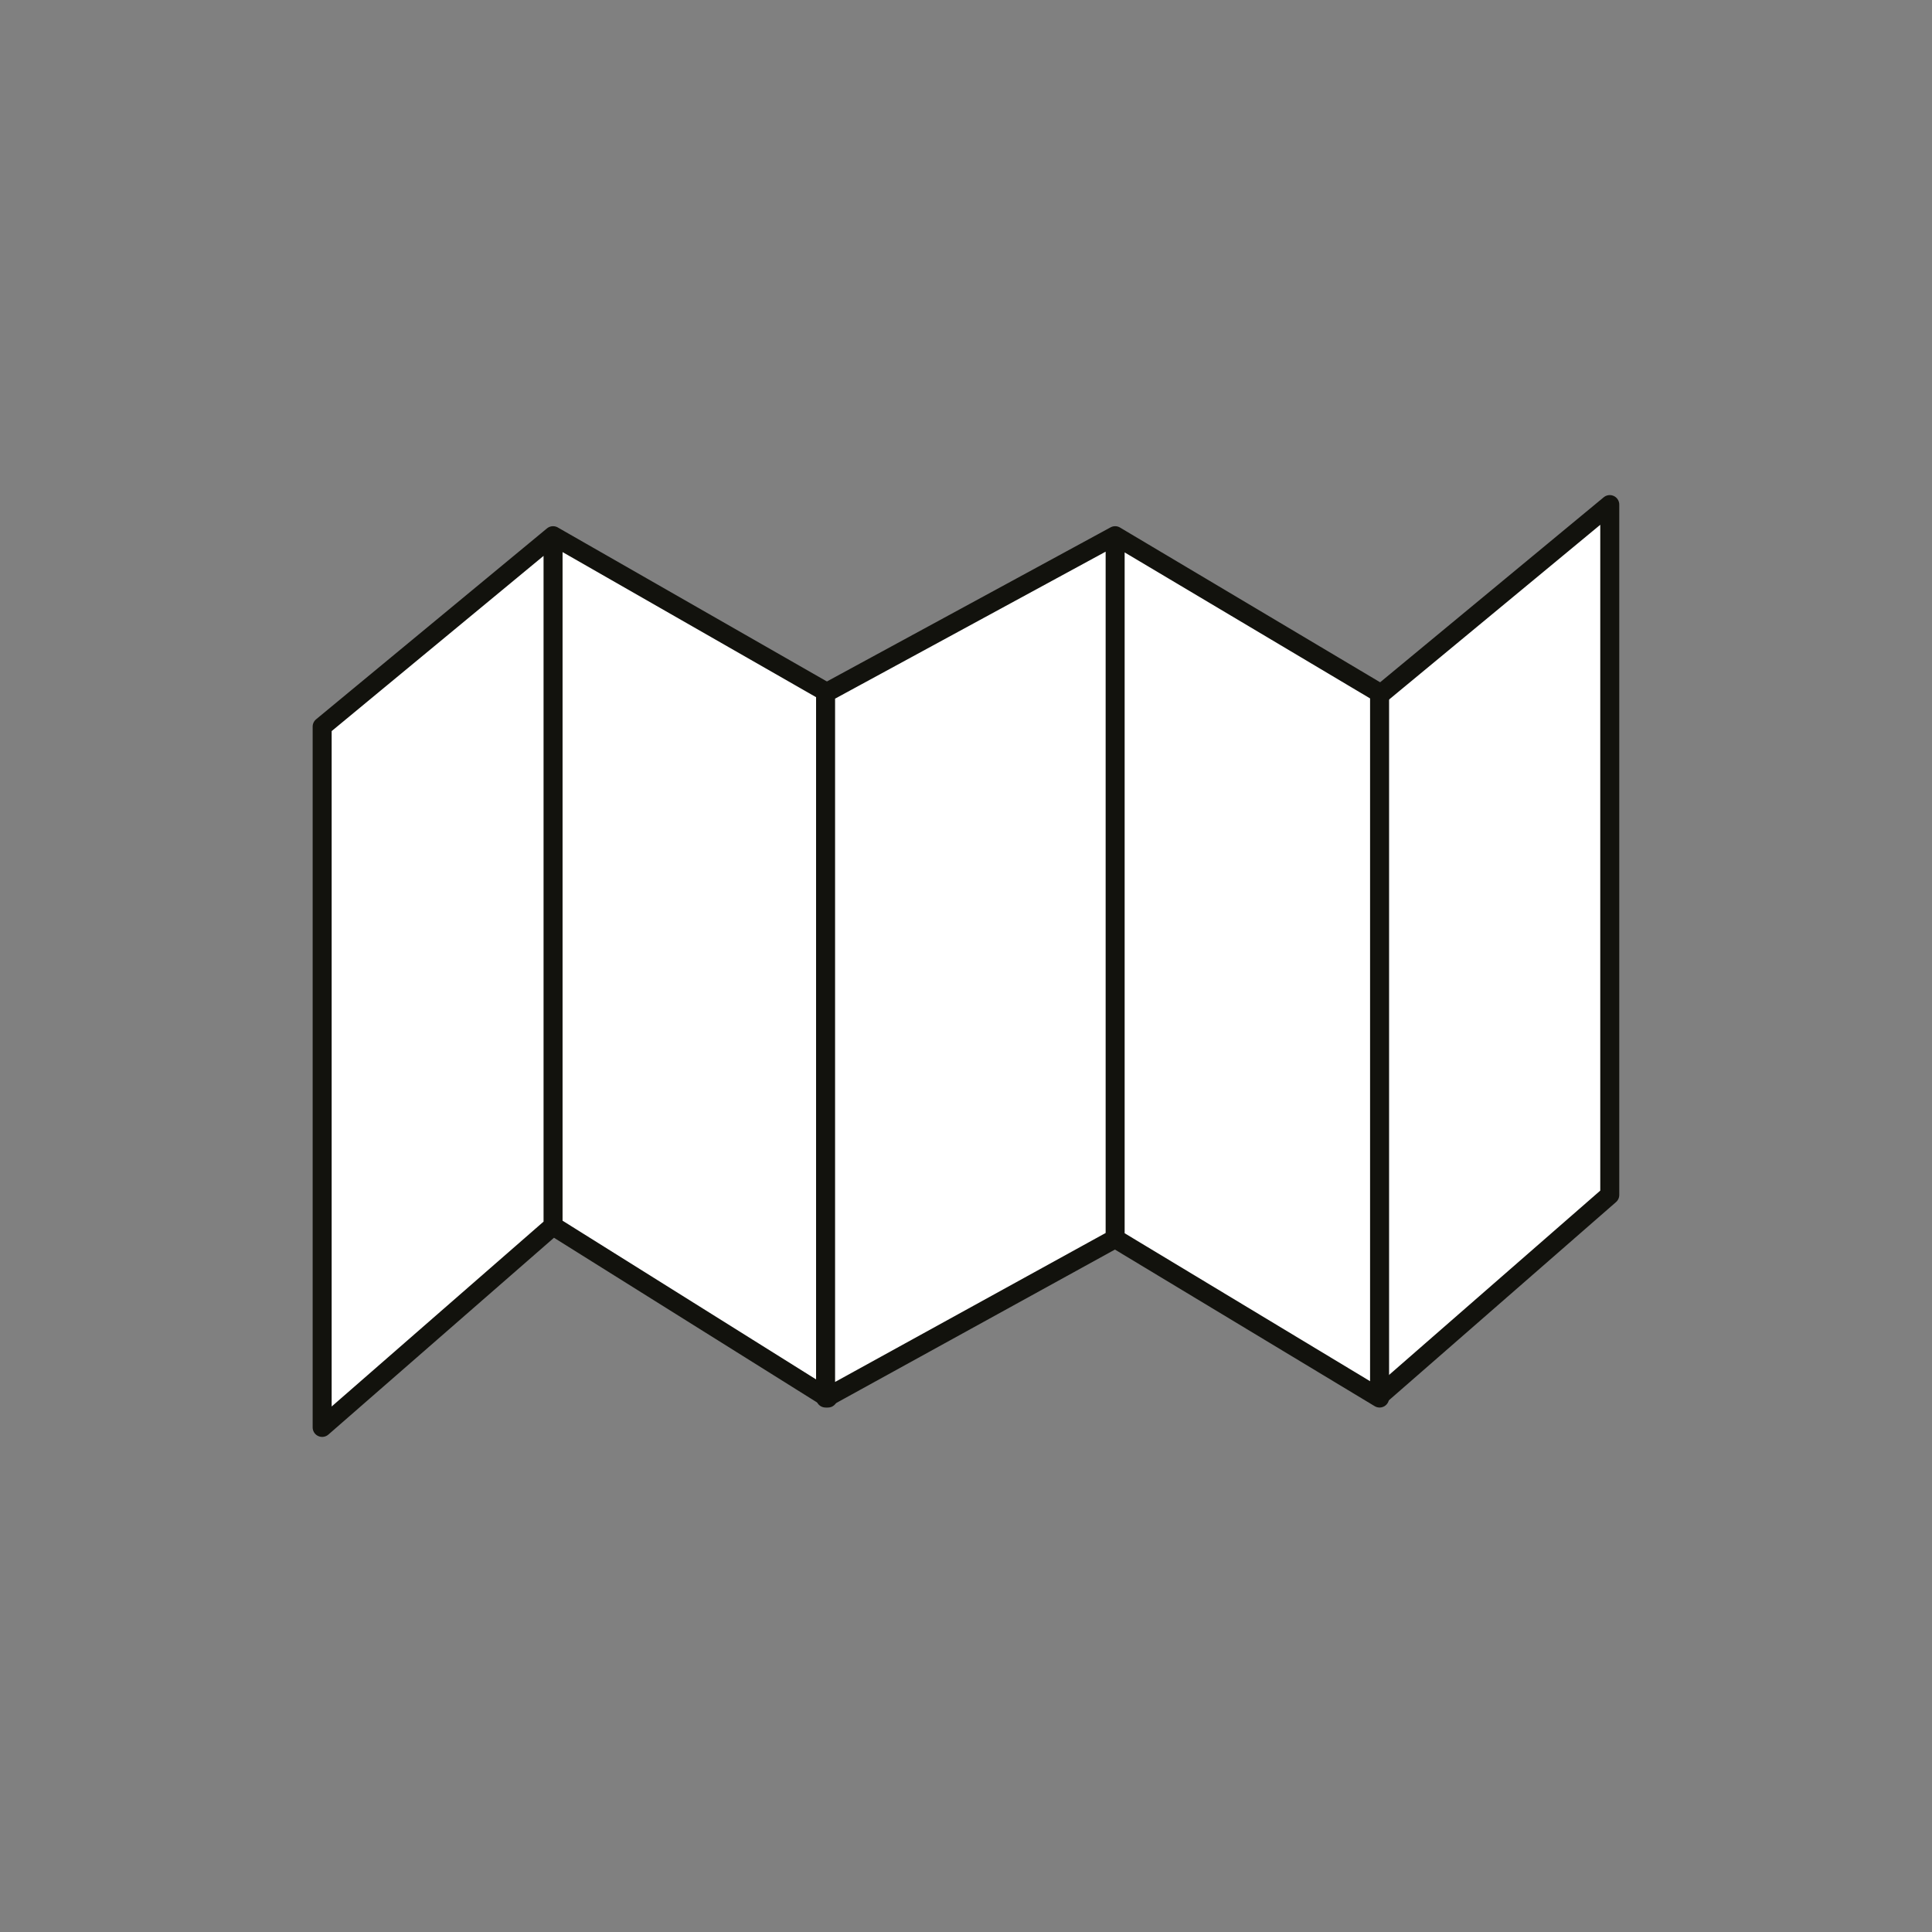
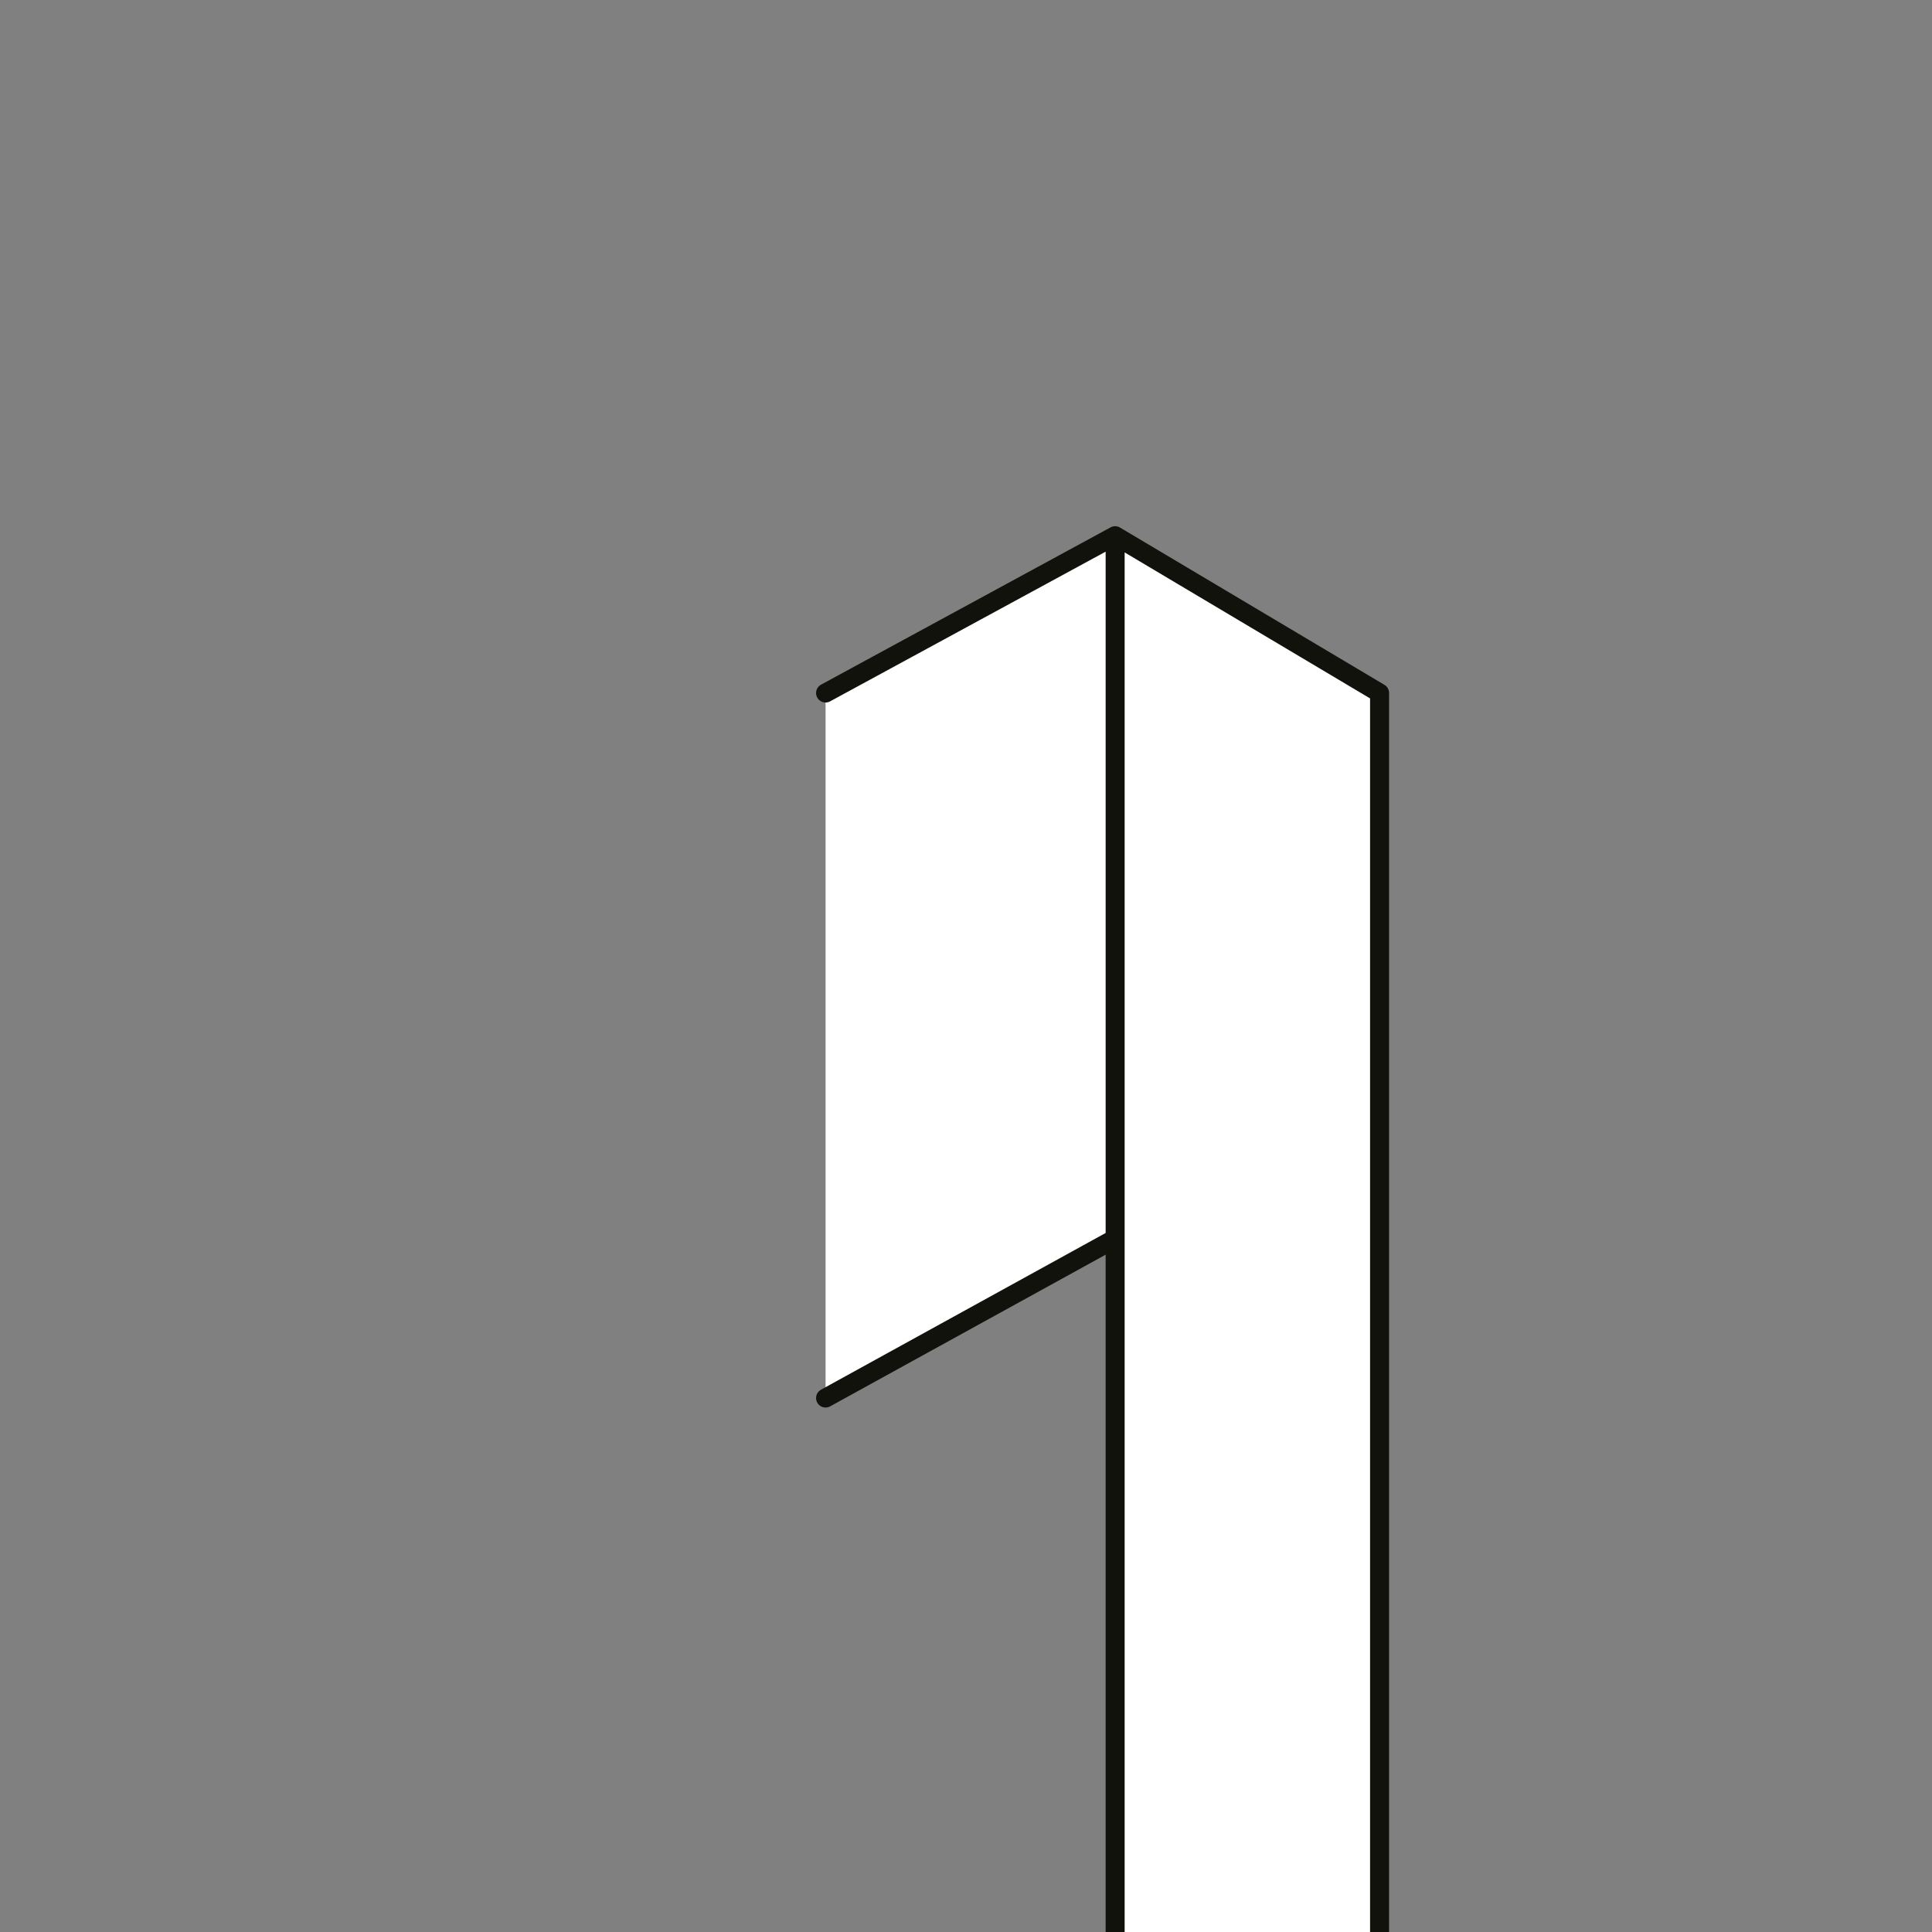
<svg xmlns="http://www.w3.org/2000/svg" id="Layer_1" data-name="Layer 1" viewBox="0 0 246 246">
  <rect x="0" y="0" width="246" height="246" fill="#808080" stroke="none" />
  <defs>
    <style>.cls-1{fill:#fff;stroke:#12120d;stroke-linecap:round;stroke-linejoin:round;stroke-width:2.42px}</style>
  </defs>
-   <path d="m41.02 92.52 29.4-24.31v87.89l-29.4 25.65zm134.57-3.96 29.38-24.31v87.9l-29.38 25.64zM70.42 68.21l35 20.03v89.77l-35-21.91z" class="cls-1" />
-   <path d="m105.12 88.24 36.87-20.03v89.5l-36.87 20.3zm36.87 69.47 33.67 20.3V88.24l-33.67-20.03z" class="cls-1" />
+   <path d="m105.12 88.24 36.87-20.03v89.5l-36.87 20.3m36.87 69.47 33.67 20.3V88.24l-33.67-20.03z" class="cls-1" />
</svg>